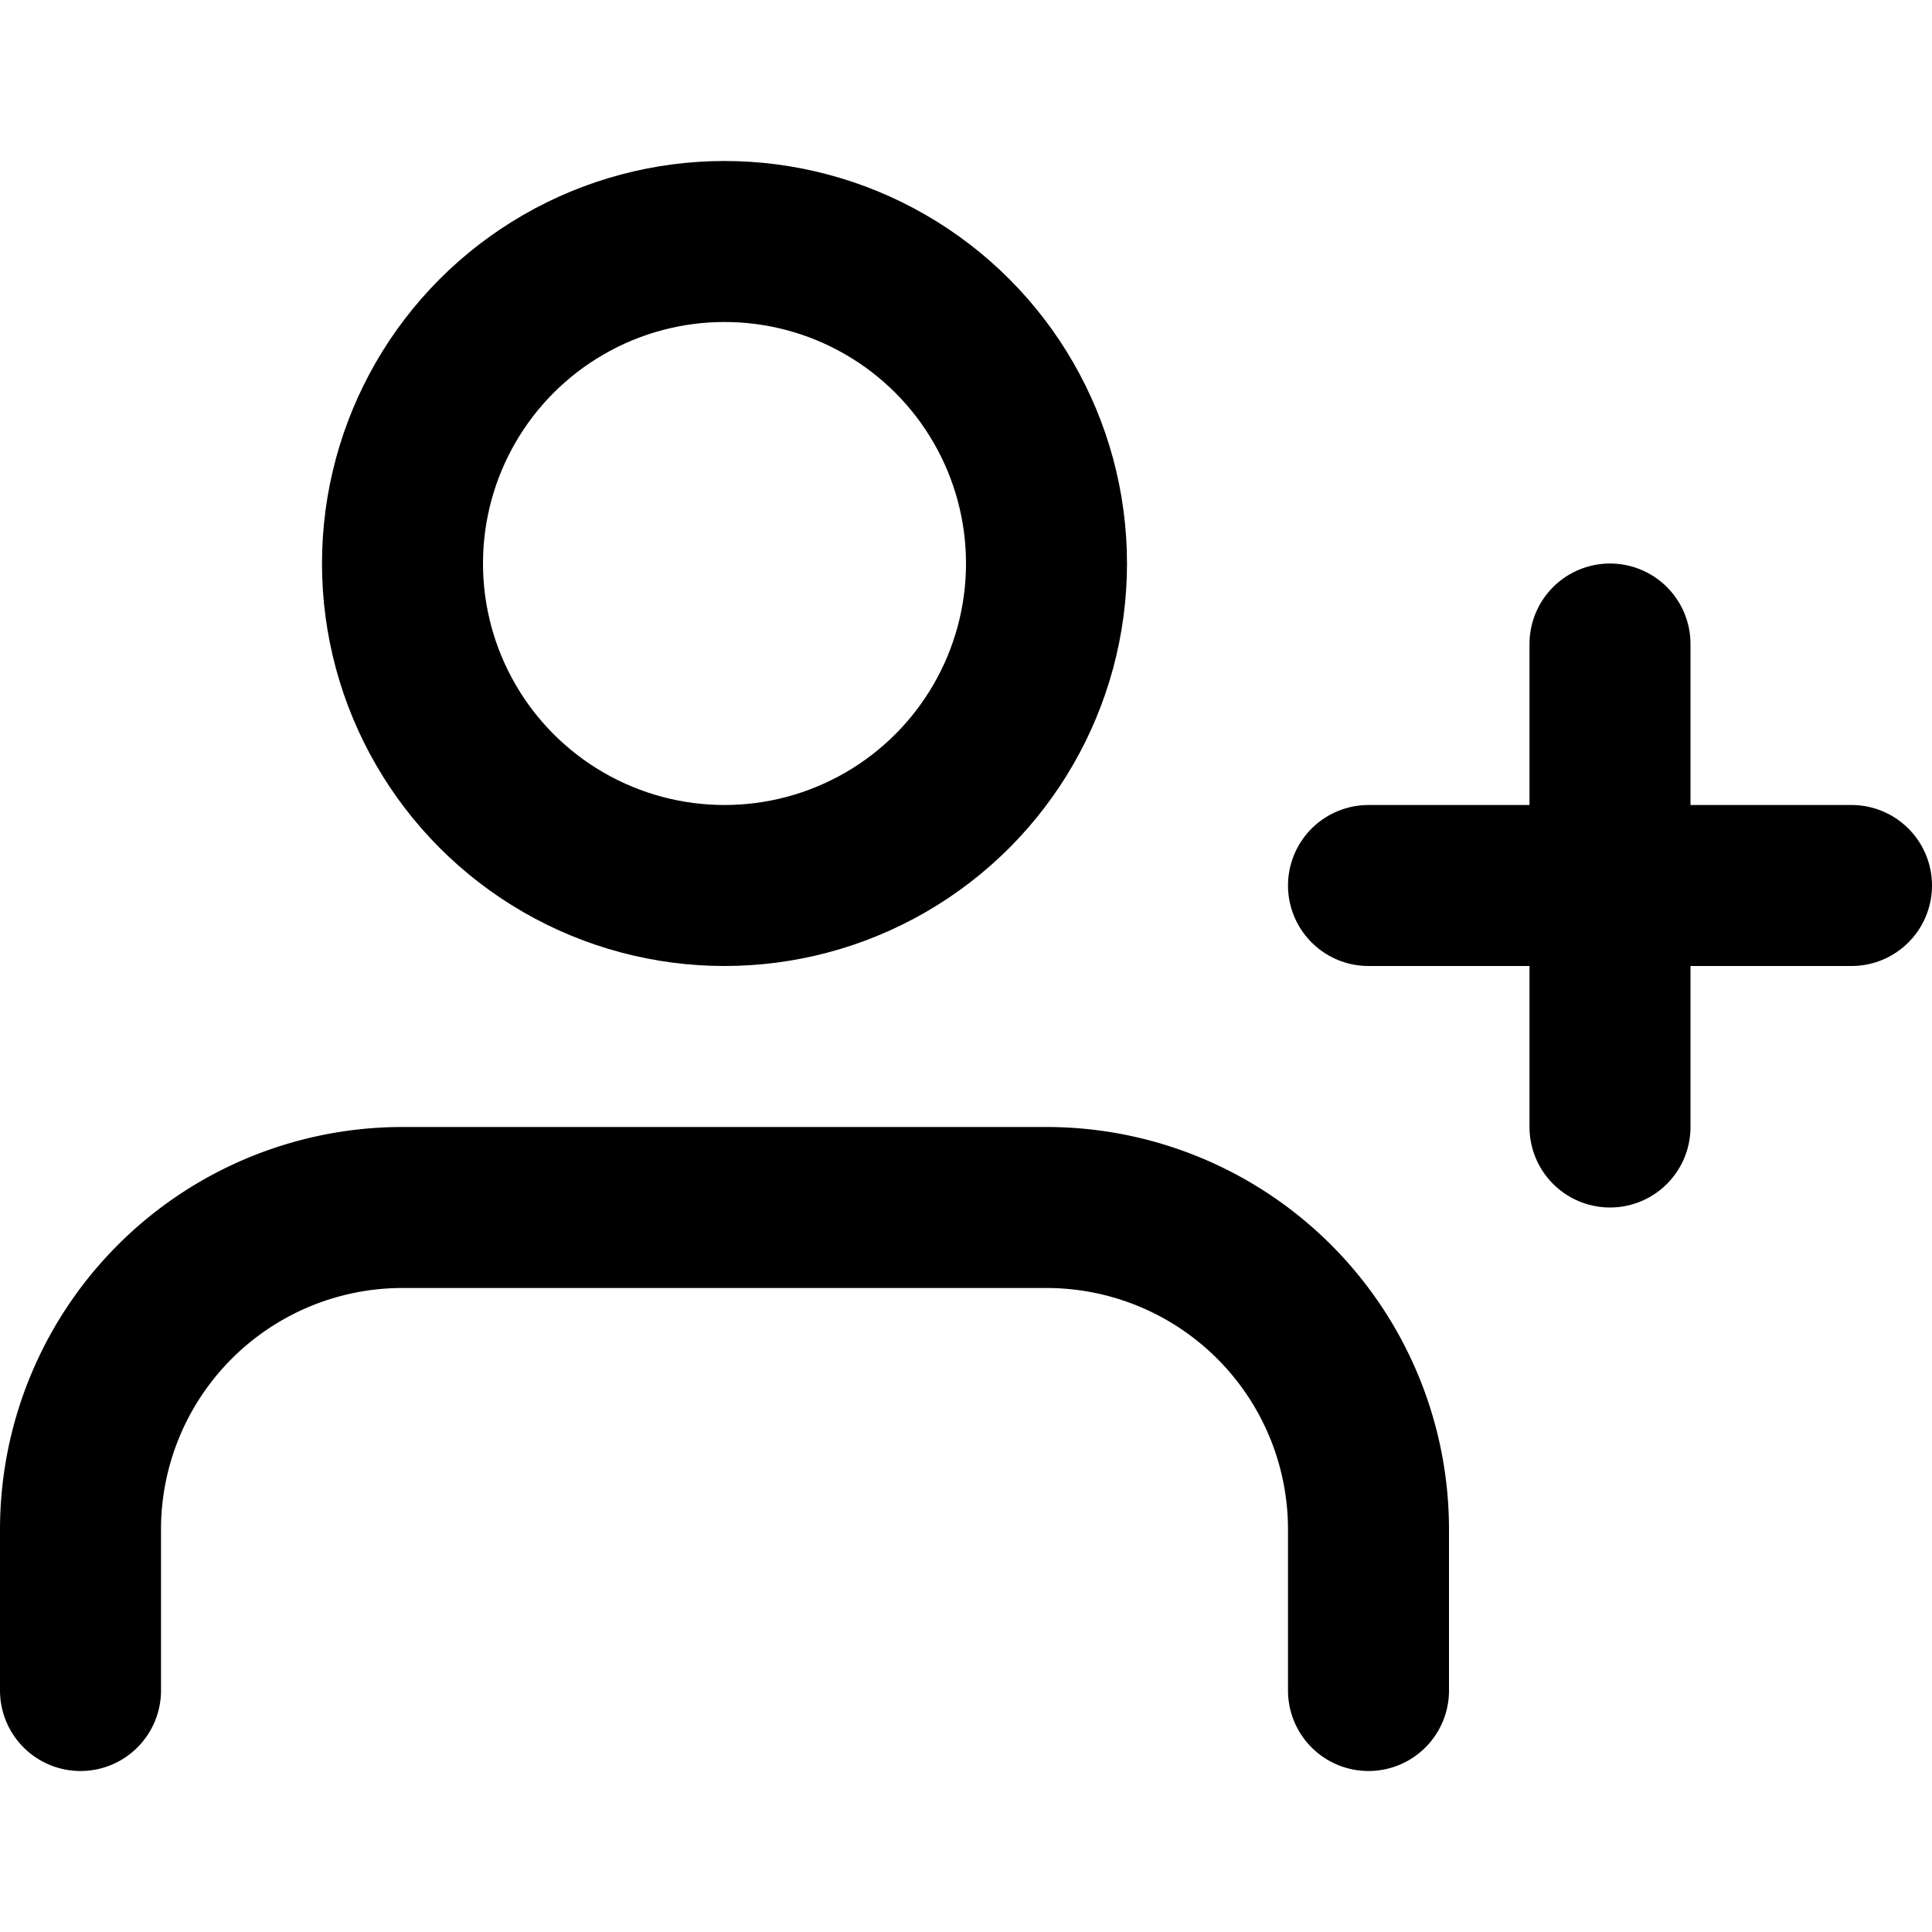
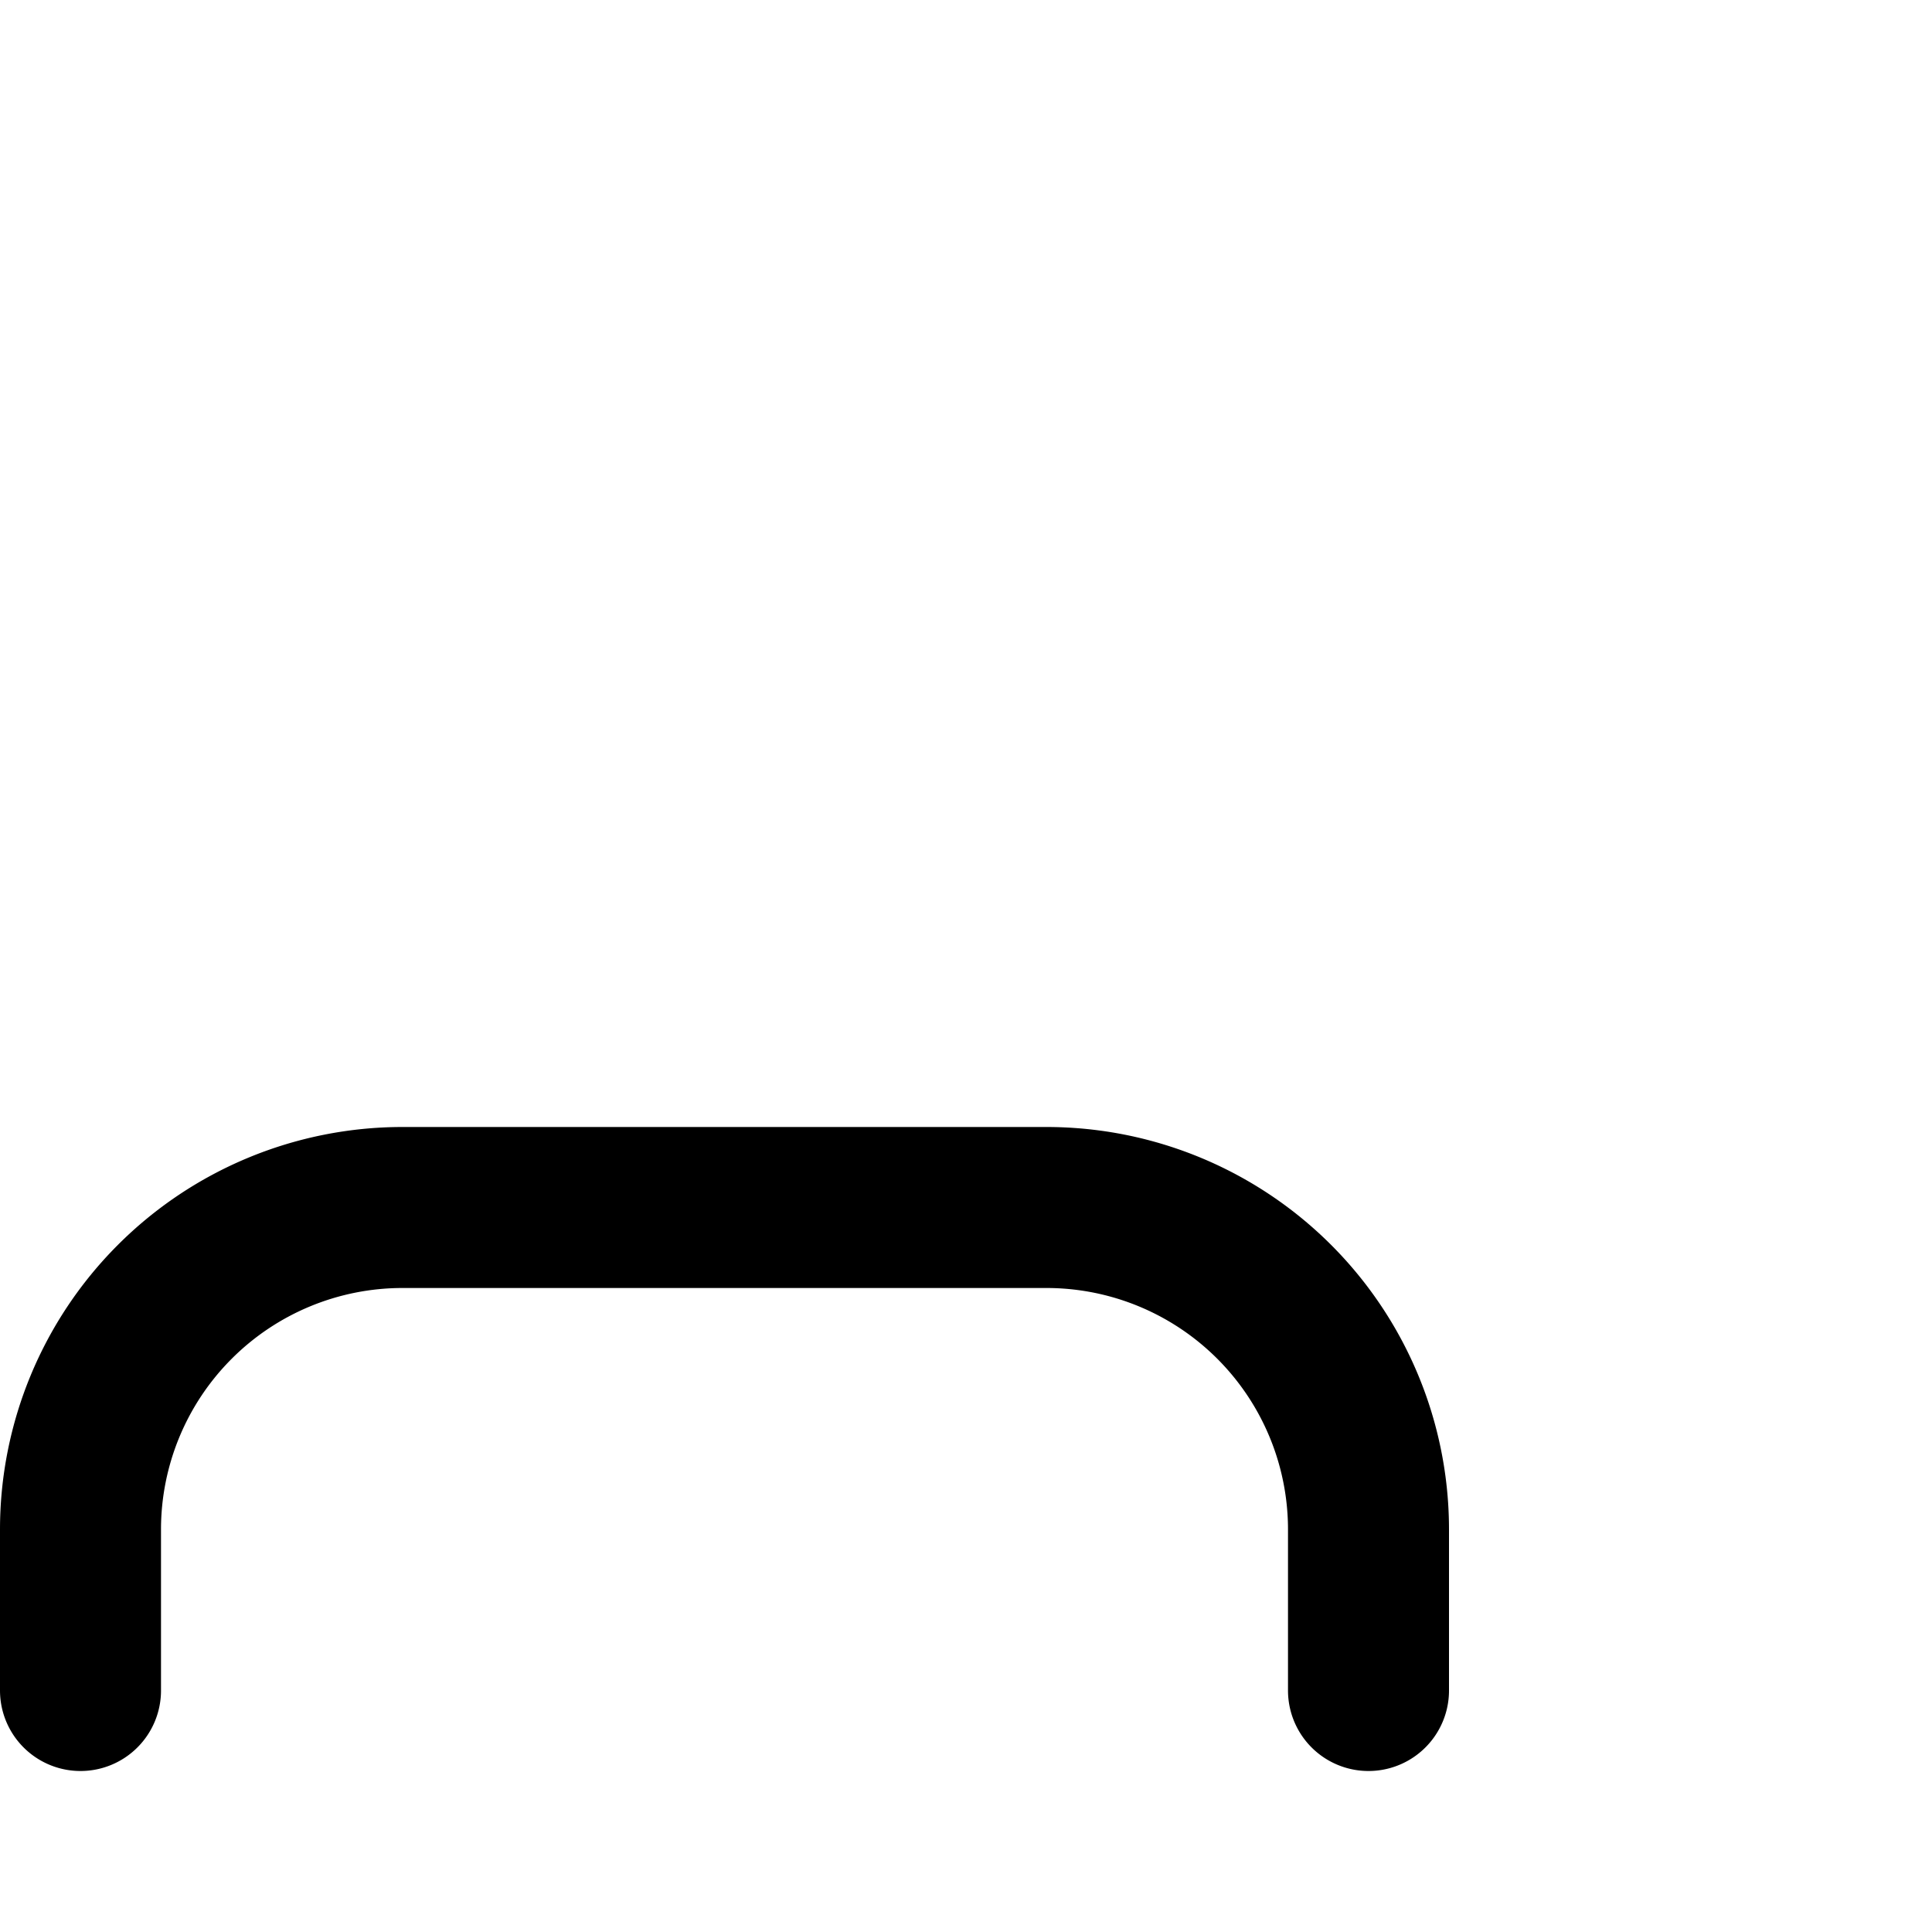
<svg xmlns="http://www.w3.org/2000/svg" width="800px" height="800px" viewBox="0 0 24 24">
  <title />
  <g id="Complete">
    <g id="user-add">
      <g>
        <path d="M17,21V19a4,4,0,0,0-4-4H5a4,4,0,0,0-4,4v2" fill="none" stroke="#000000" stroke-linecap="round" stroke-linejoin="round" stroke-width="2" />
-         <circle cx="9" cy="7" fill="none" r="4" stroke="#000000" stroke-linecap="round" stroke-linejoin="round" stroke-width="2" />
-         <line fill="none" stroke="#000000" stroke-linecap="round" stroke-linejoin="round" stroke-width="2" x1="17" x2="23" y1="11" y2="11" />
-         <line fill="none" stroke="#000000" stroke-linecap="round" stroke-linejoin="round" stroke-width="2" x1="20" x2="20" y1="8" y2="14" />
      </g>
    </g>
  </g>
</svg>